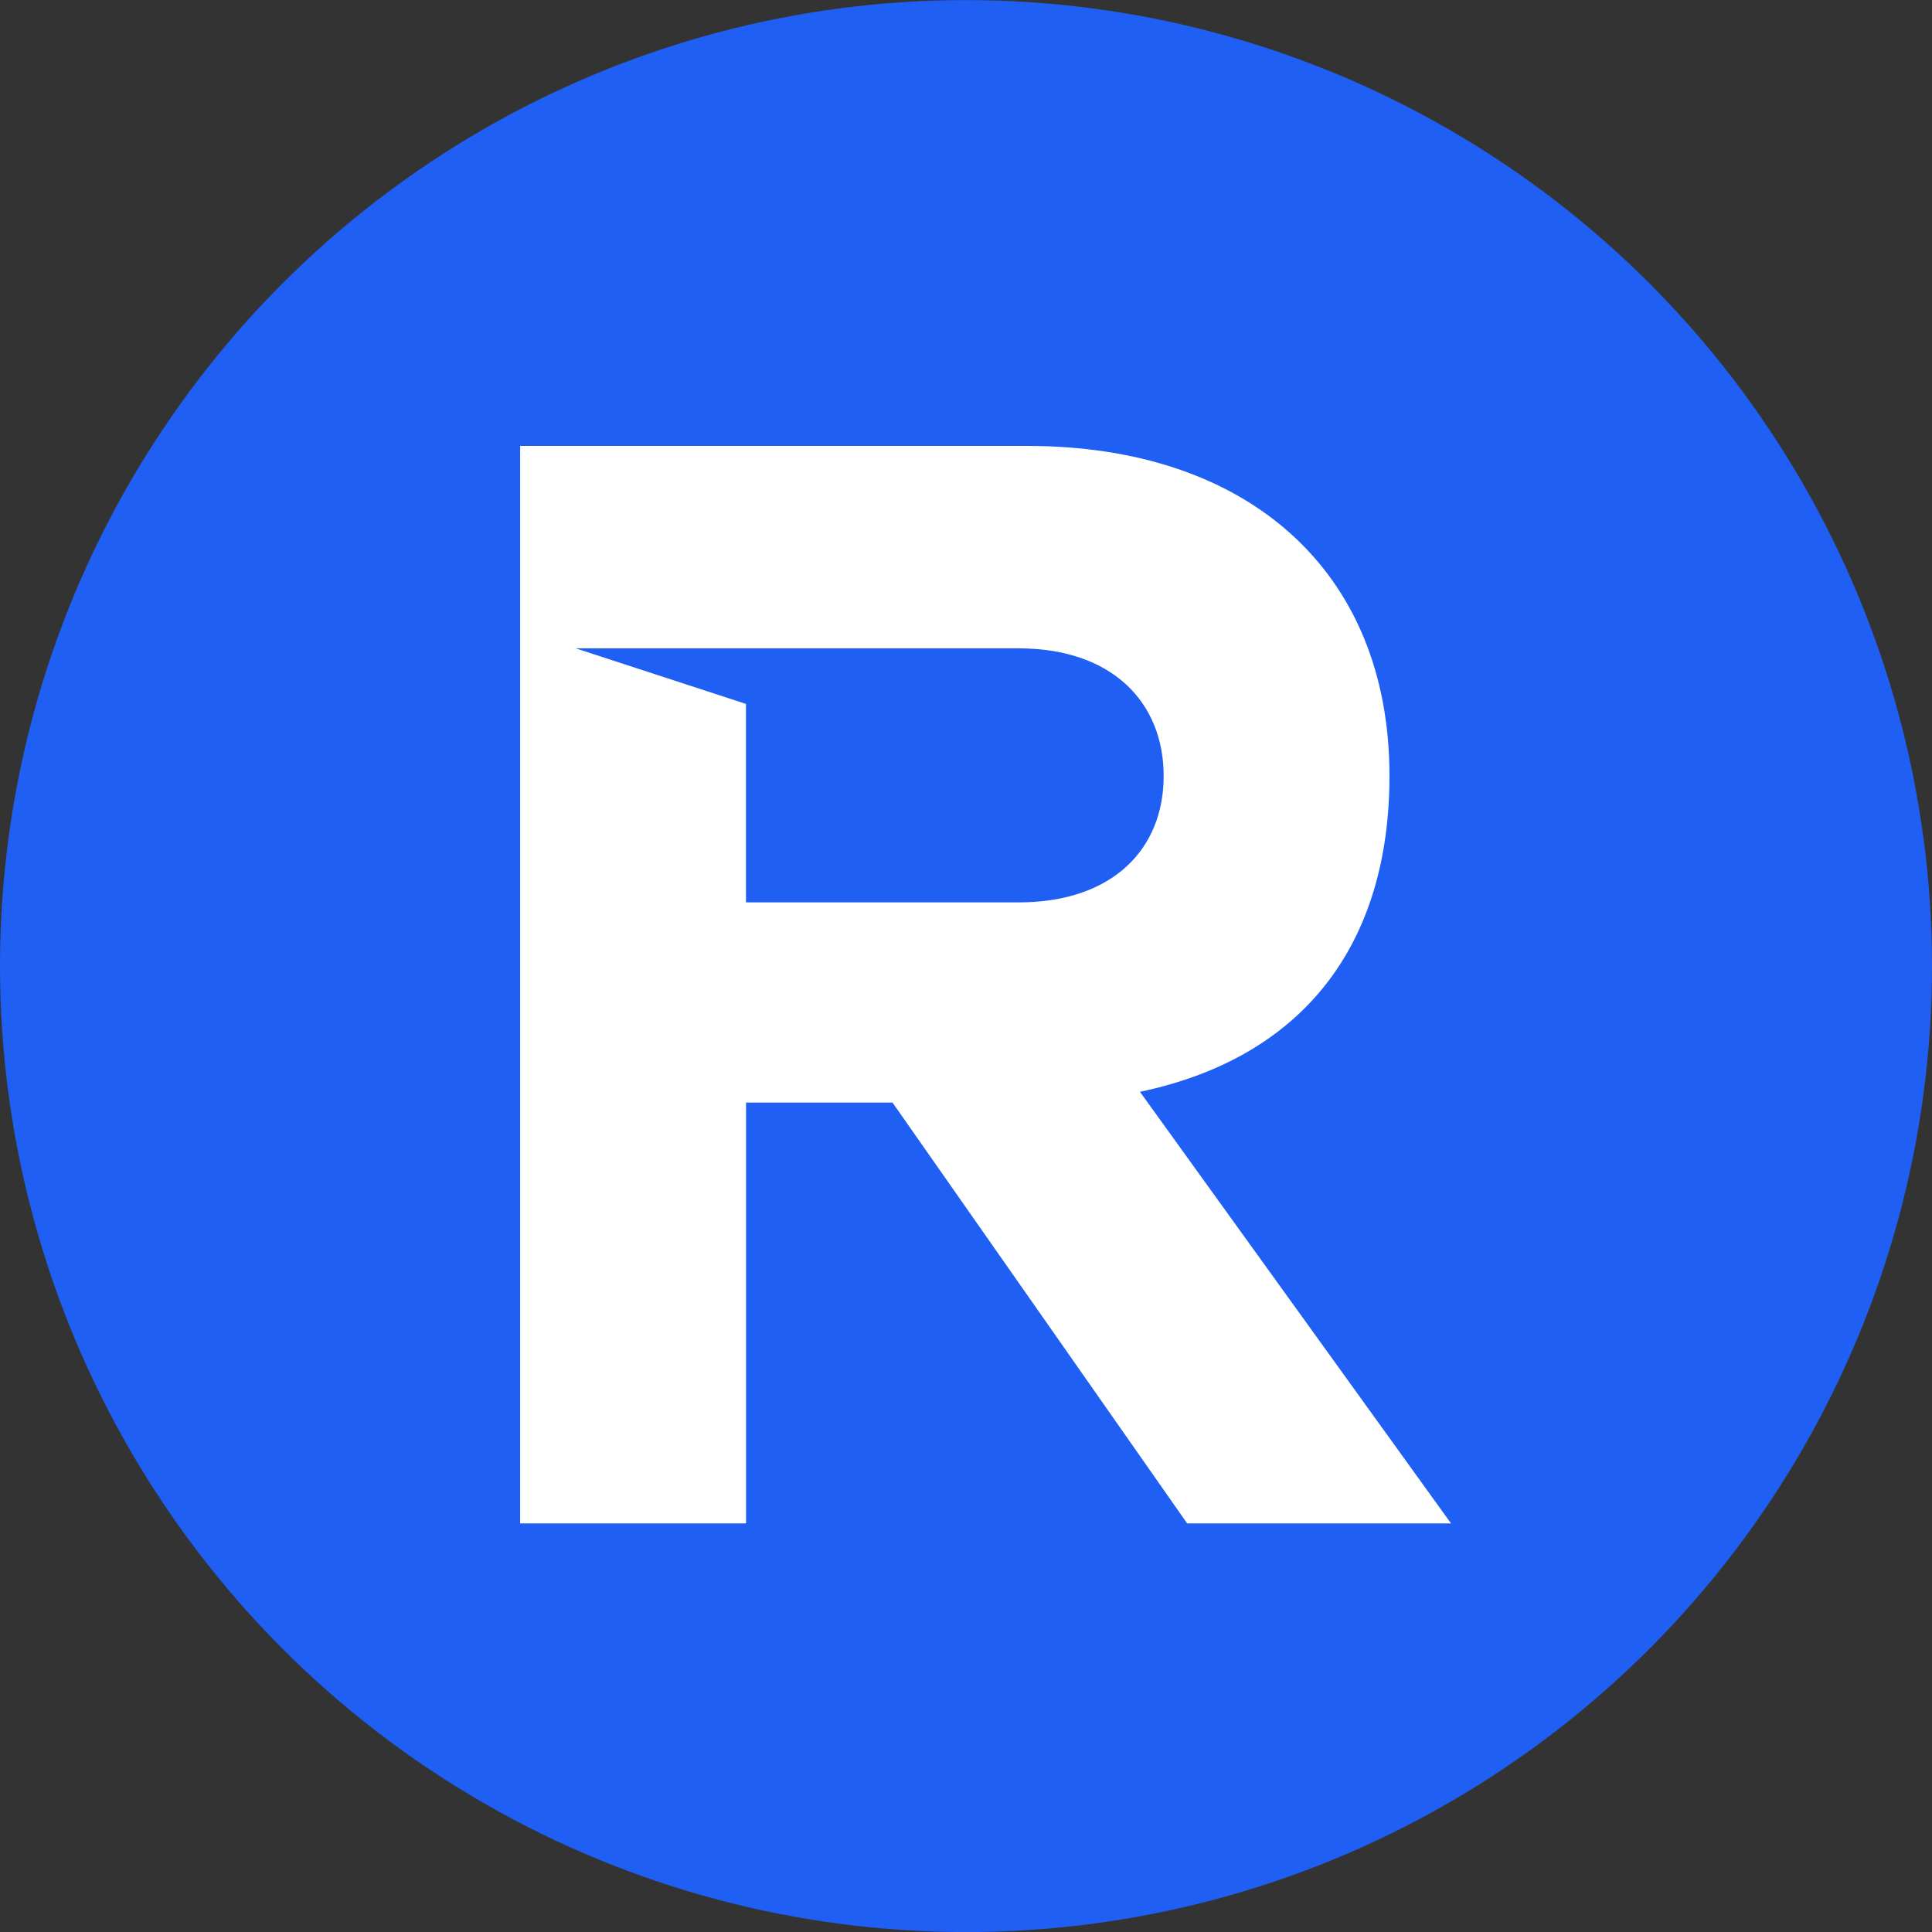
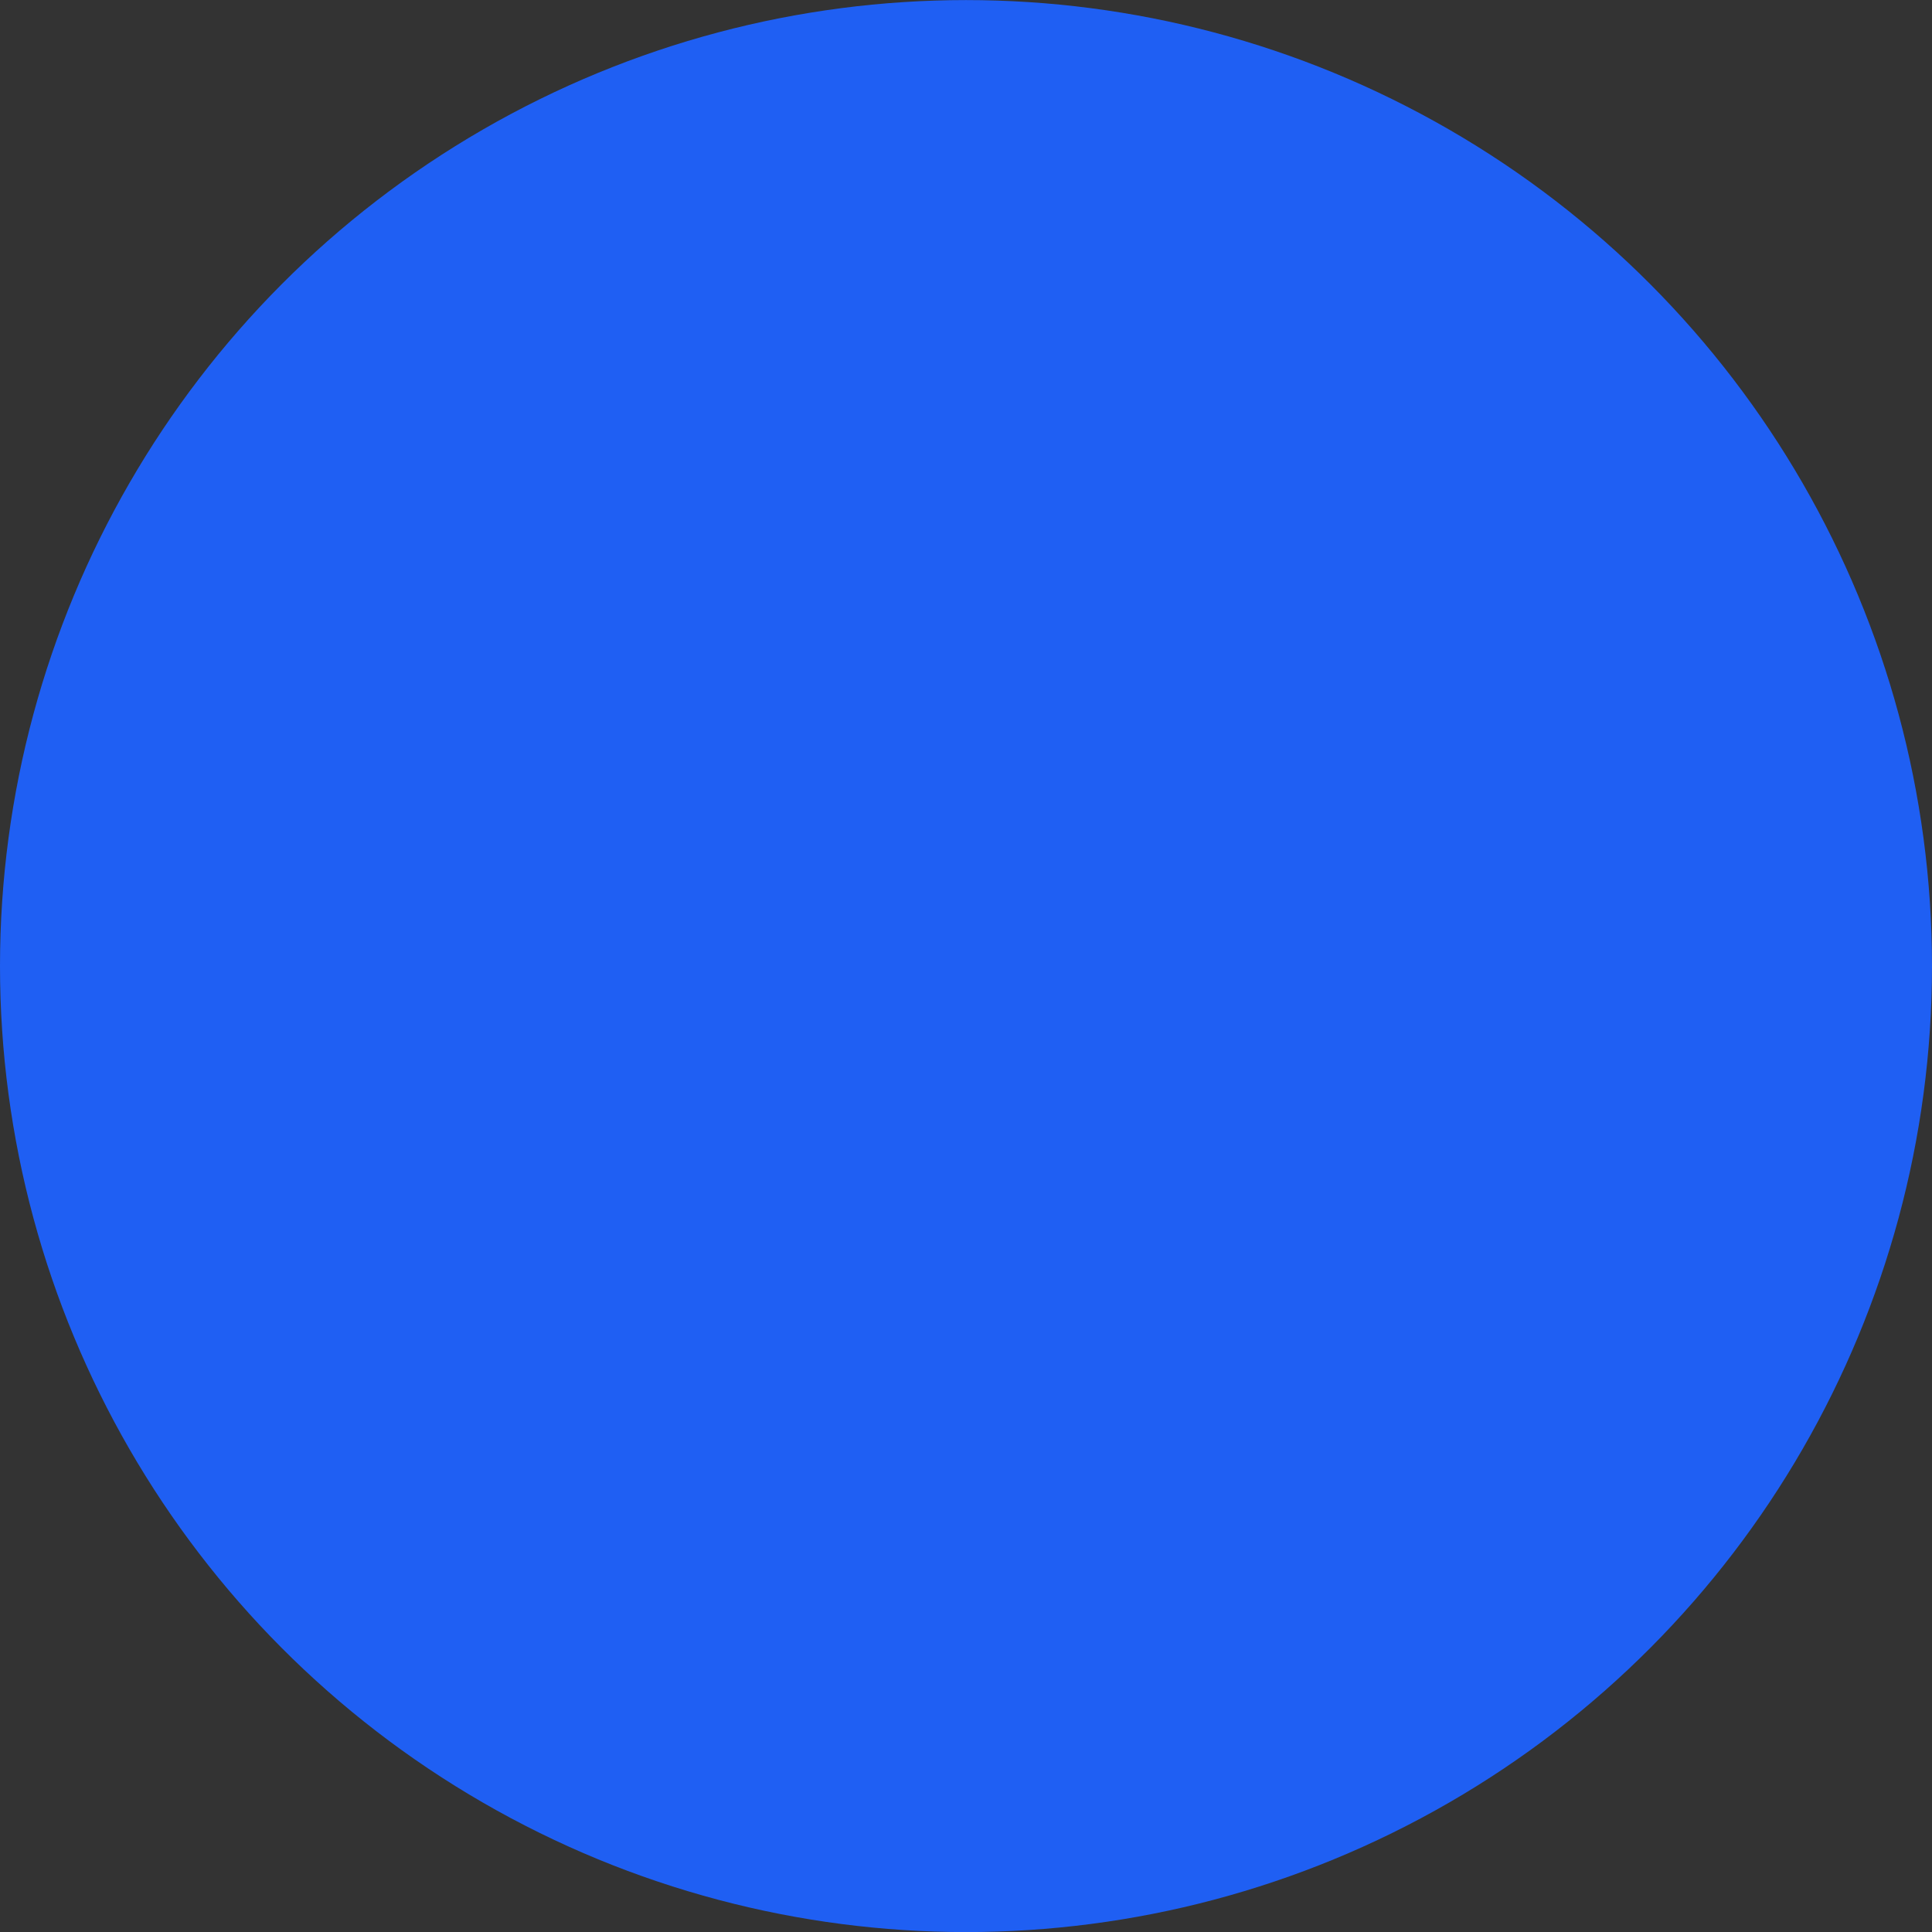
<svg xmlns="http://www.w3.org/2000/svg" width="26" height="26" viewBox="0 0 26 26" fill="none">
  <rect x="0" y="0" width="26" height="26" fill="#333333" stroke="none" />
  <circle cx="13" cy="13.001" r="13" fill="#1F5FF3" />
-   <path d="M15.341 14.693C17.528 14.234 18.699 12.722 18.699 10.441C18.699 7.679 16.787 6.001 13.827 6.001H7V20.501H10.04V14.838H12.011L15.976 20.501H19.527L15.341 14.693ZM10.039 12.142V9.473L7.748 8.725H13.707C14.97 8.725 15.66 9.455 15.66 10.443C15.66 11.43 14.97 12.144 13.707 12.144H10.039V12.142Z" fill="white" />
</svg>